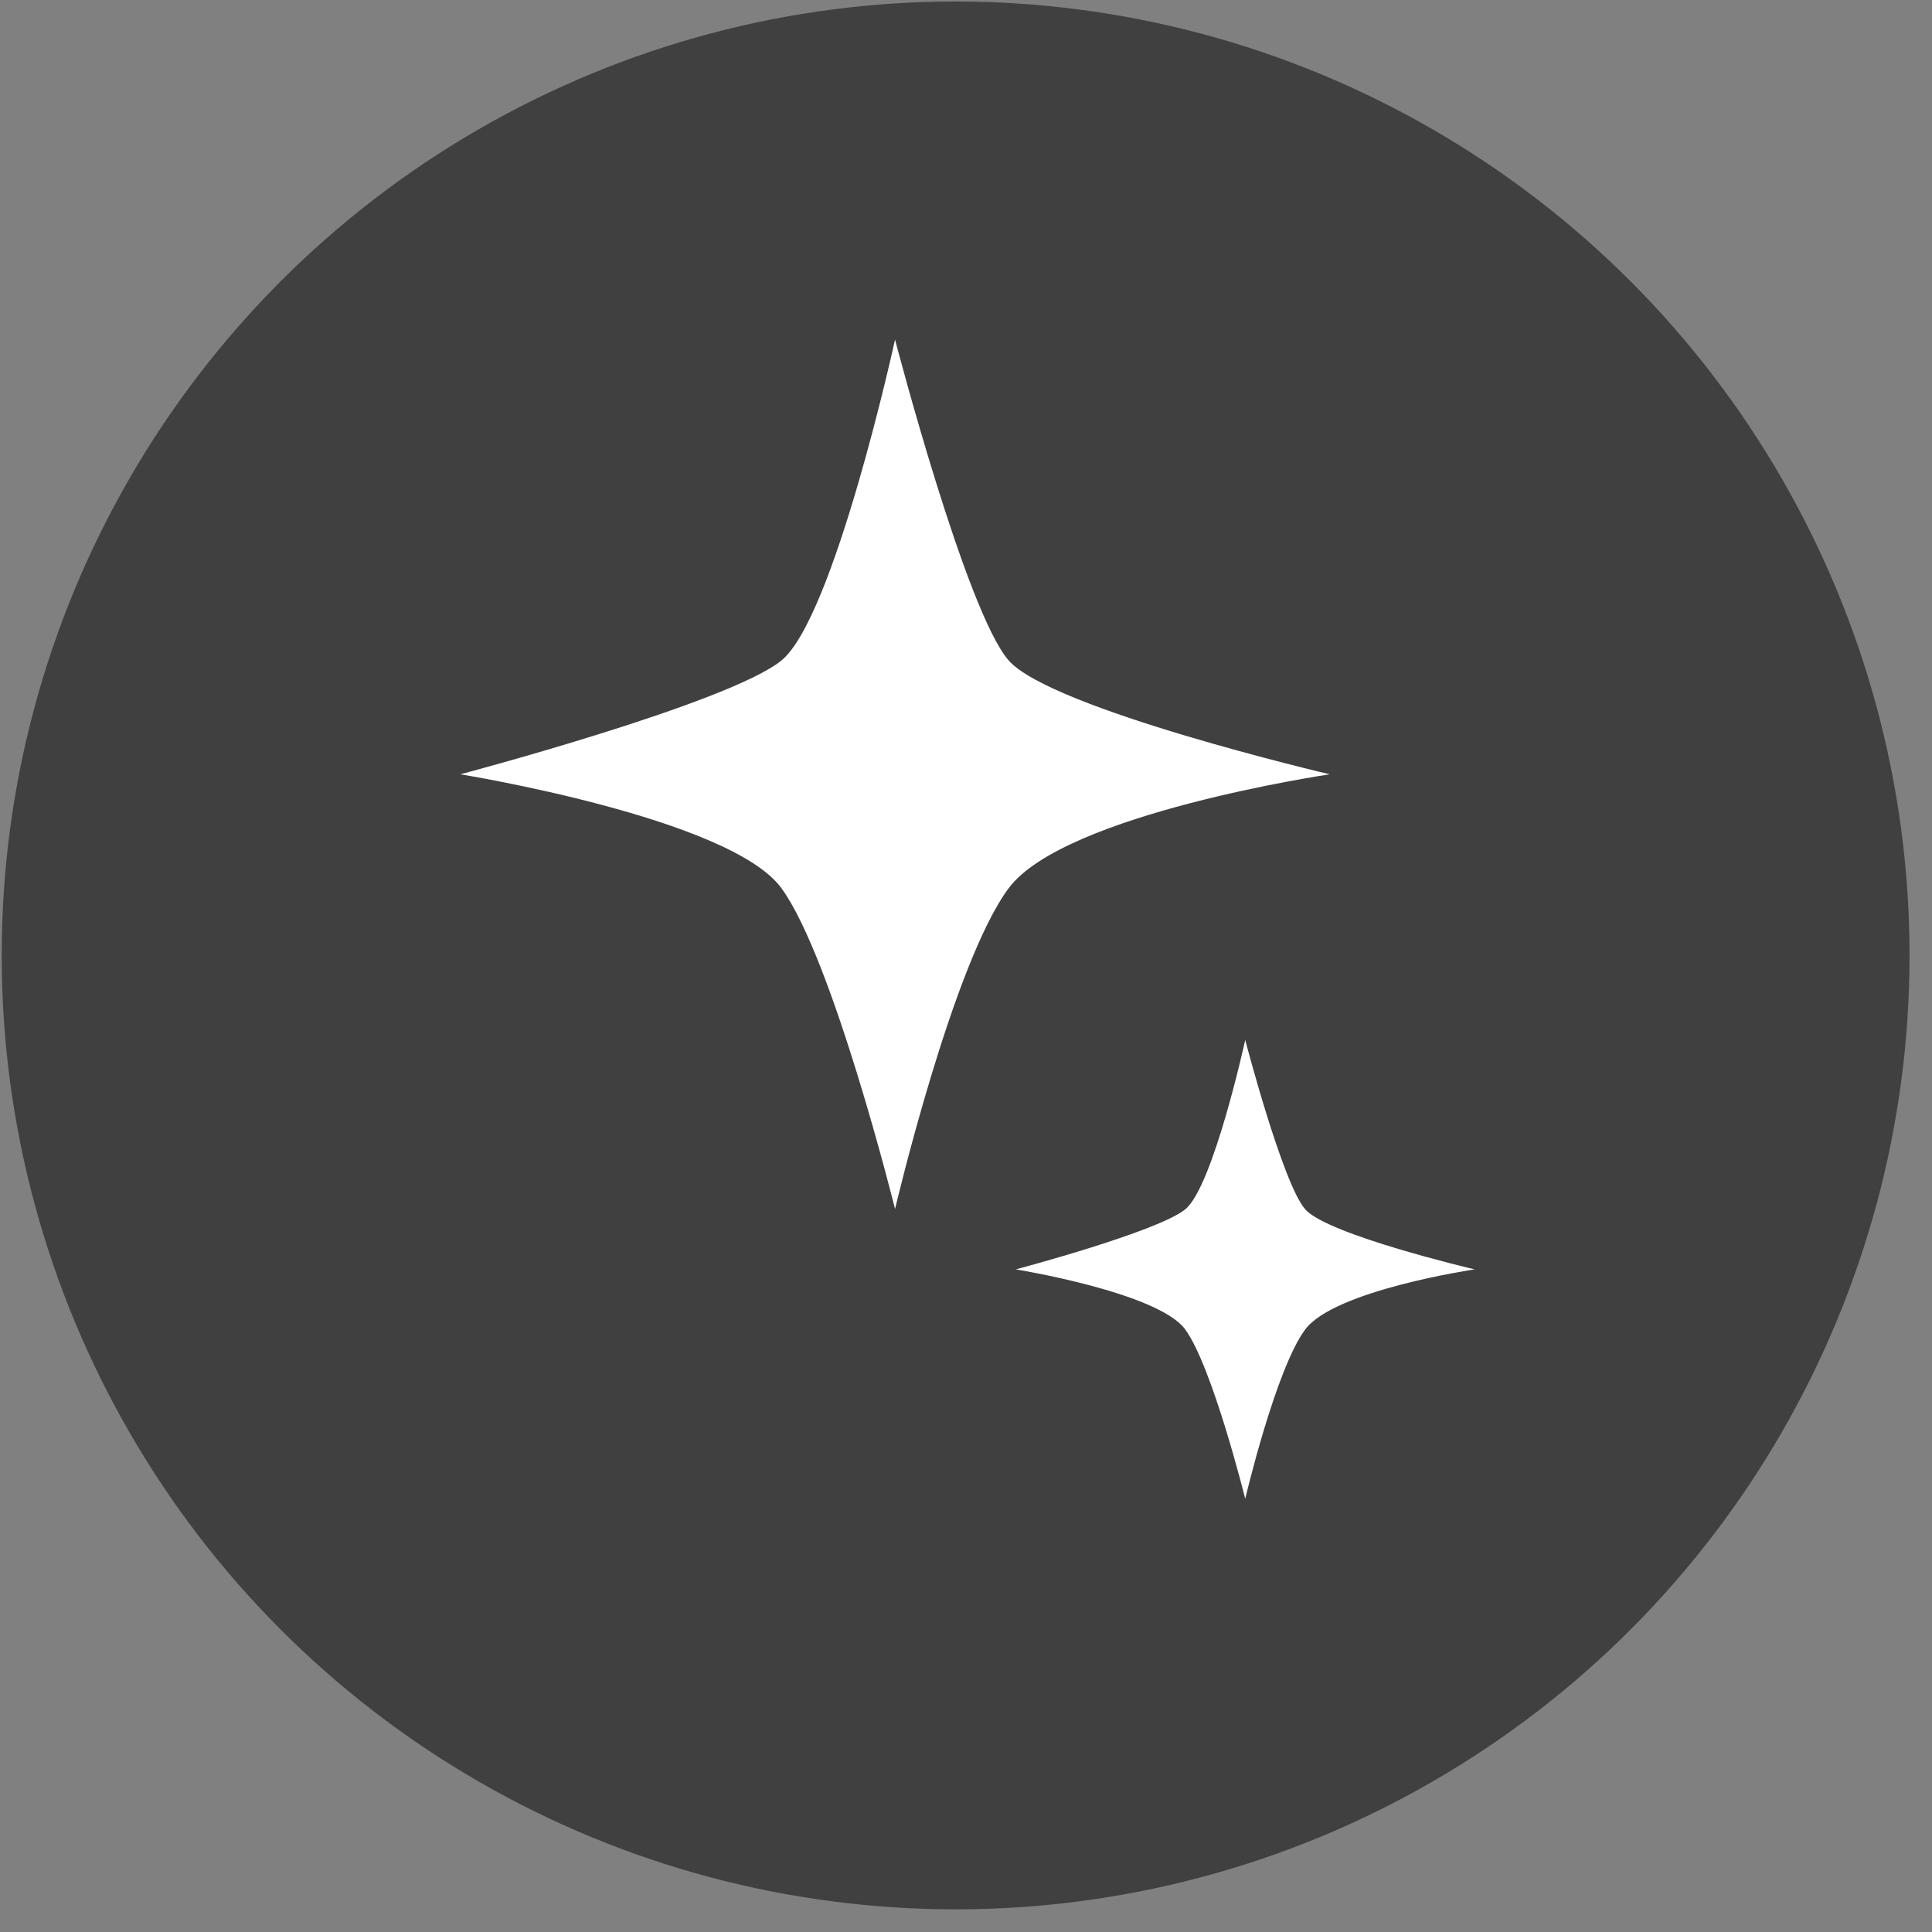
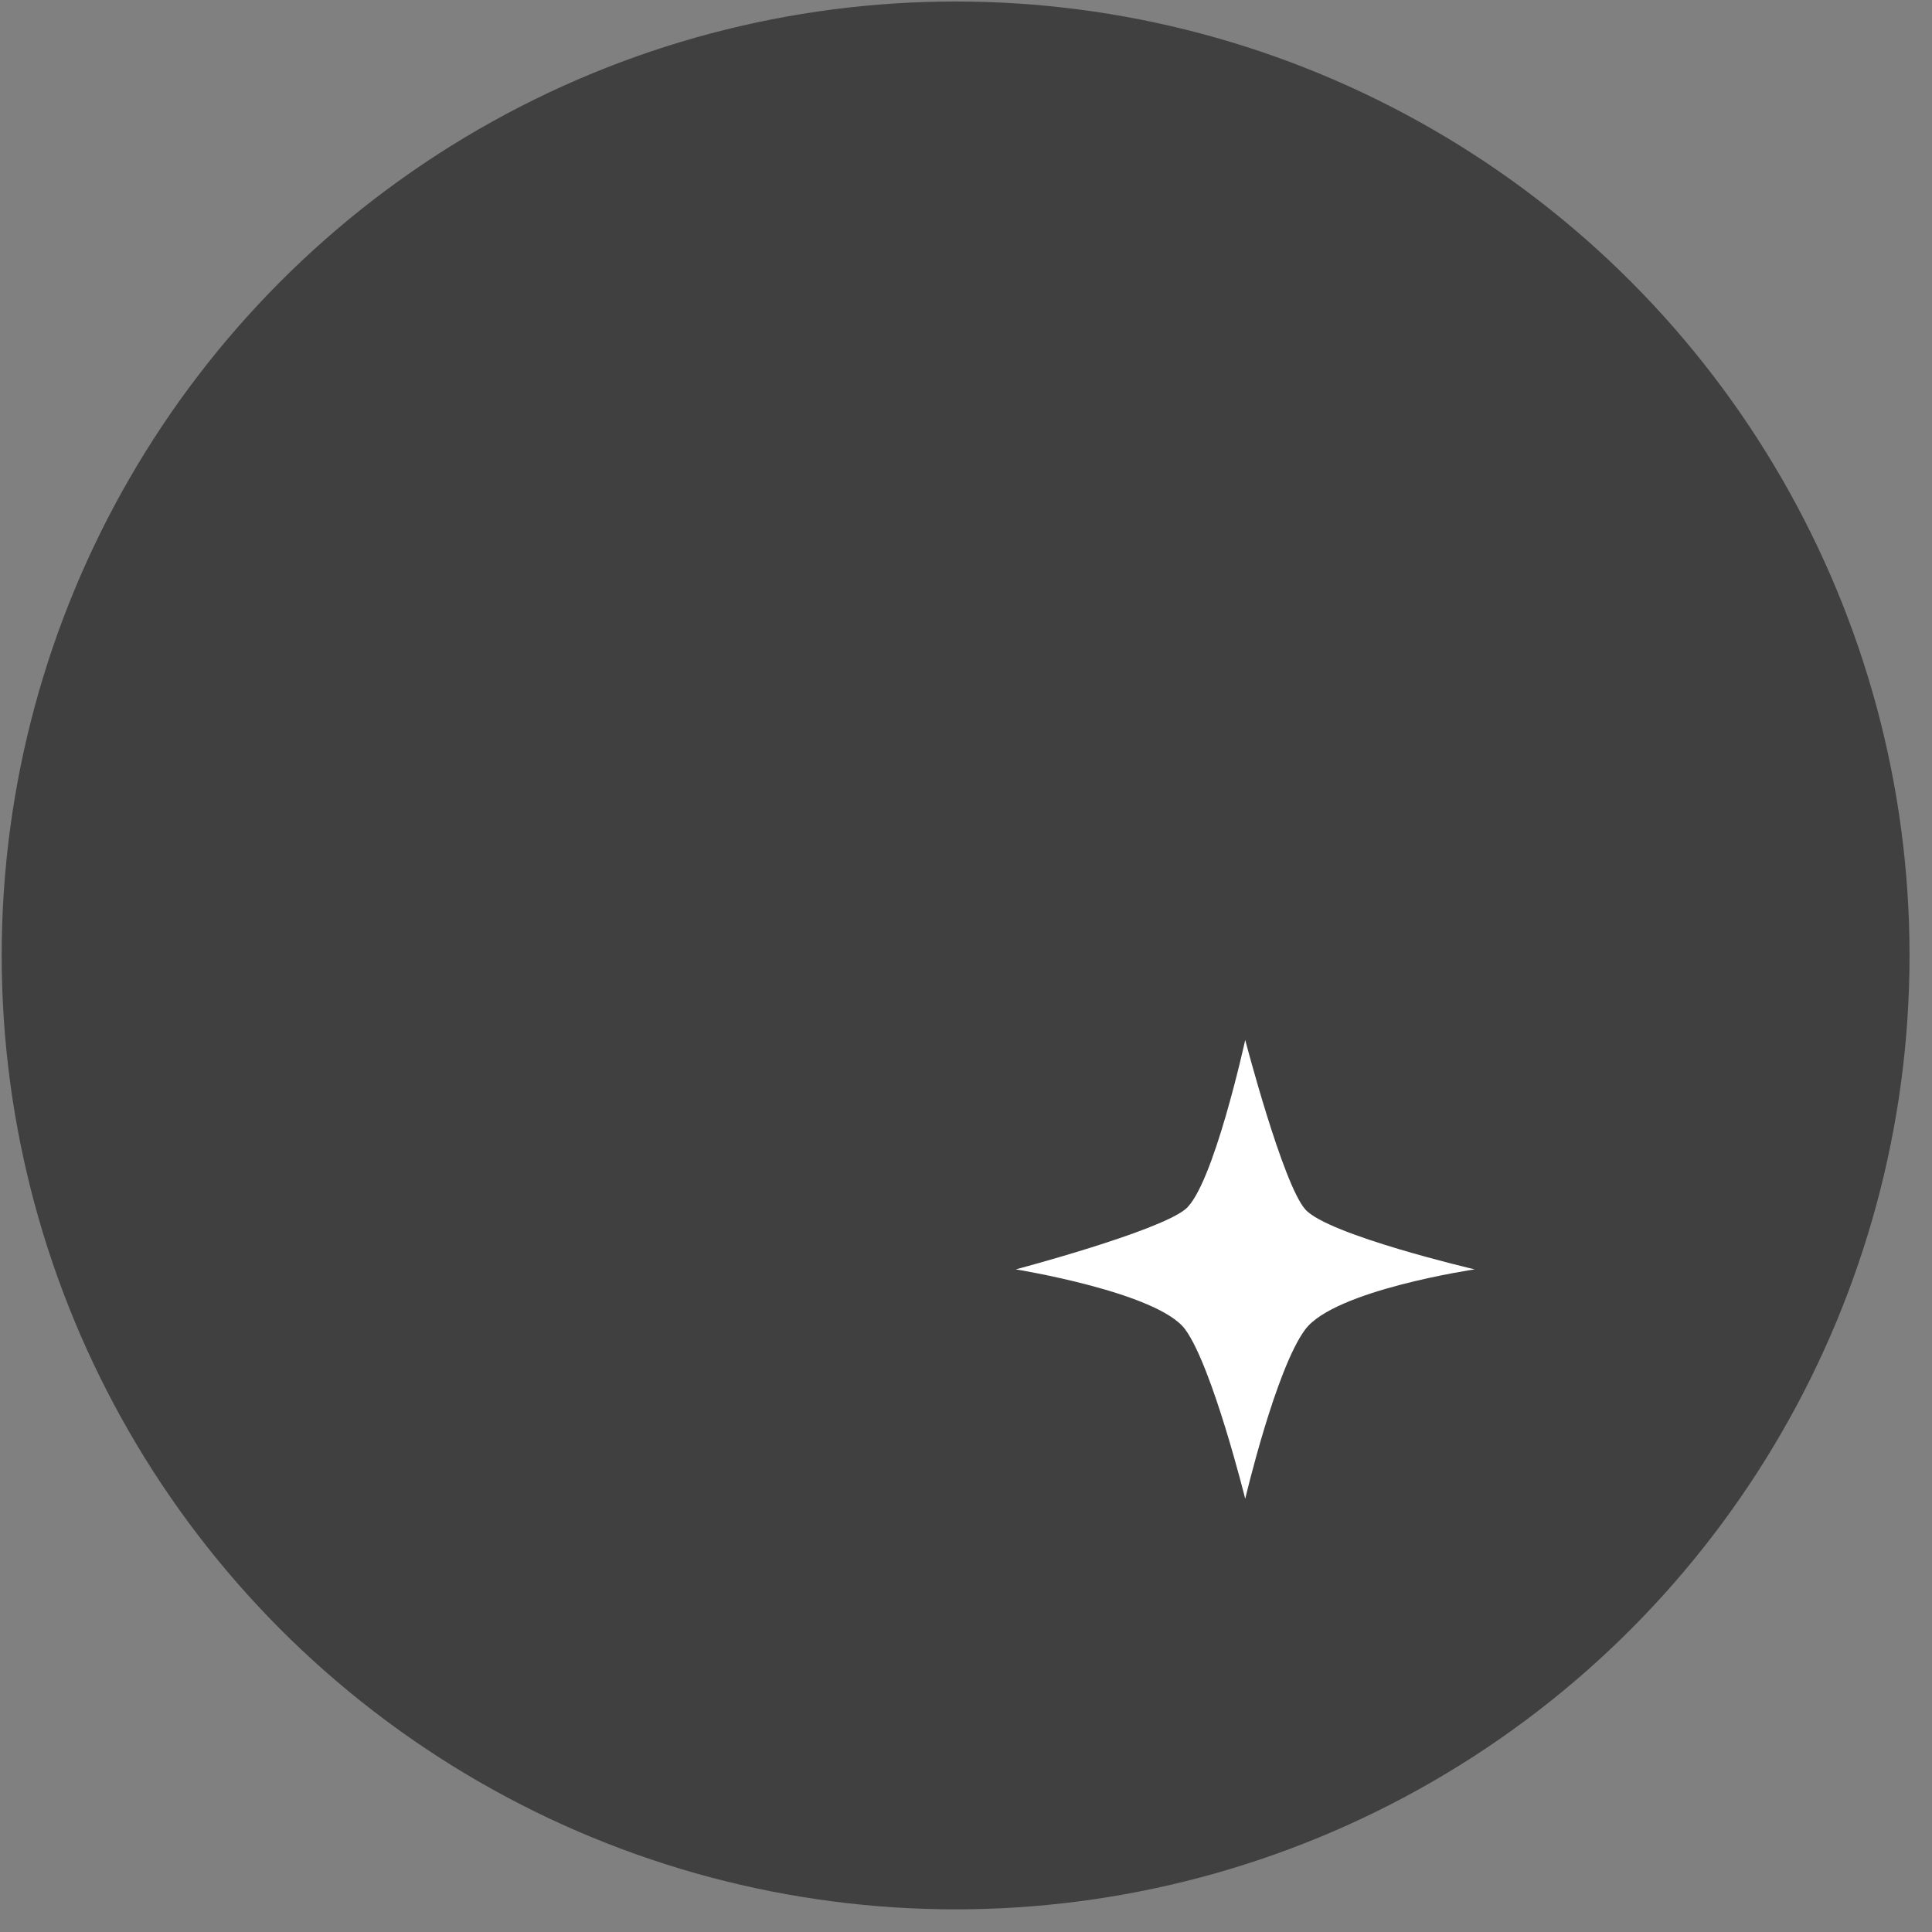
<svg xmlns="http://www.w3.org/2000/svg" width="80" height="80" viewBox="0 0 80 80" fill="none">
  <rect x="0" y="0" width="80" height="80" fill="#808080" stroke="none" />
  <circle cx="39.57" cy="39.562" r="39.5" fill="#404040" />
-   <path d="M37.062 14.062C37.062 14.062 40.001 25.344 41.772 27.353C43.542 29.363 55.062 32.062 55.062 32.062C55.062 32.062 44.083 33.682 41.772 36.772C39.461 39.861 37.062 50.062 37.062 50.062C37.062 50.062 34.484 39.681 32.353 36.772C30.223 33.862 19.062 32.062 19.062 32.062C19.062 32.062 30.164 29.124 32.353 27.353C34.542 25.582 37.062 14.062 37.062 14.062Z" fill="white" />
  <path d="M51.562 43.062C51.562 43.062 53.114 49.017 54.048 50.077C54.983 51.138 61.062 52.562 61.062 52.562C61.062 52.562 55.267 53.417 54.048 55.048C52.828 56.678 51.562 62.062 51.562 62.062C51.562 62.062 50.202 56.584 49.077 55.048C47.953 53.513 42.062 52.562 42.062 52.562C42.062 52.562 47.922 51.011 49.077 50.077C50.233 49.142 51.562 43.062 51.562 43.062Z" fill="white" />
</svg>